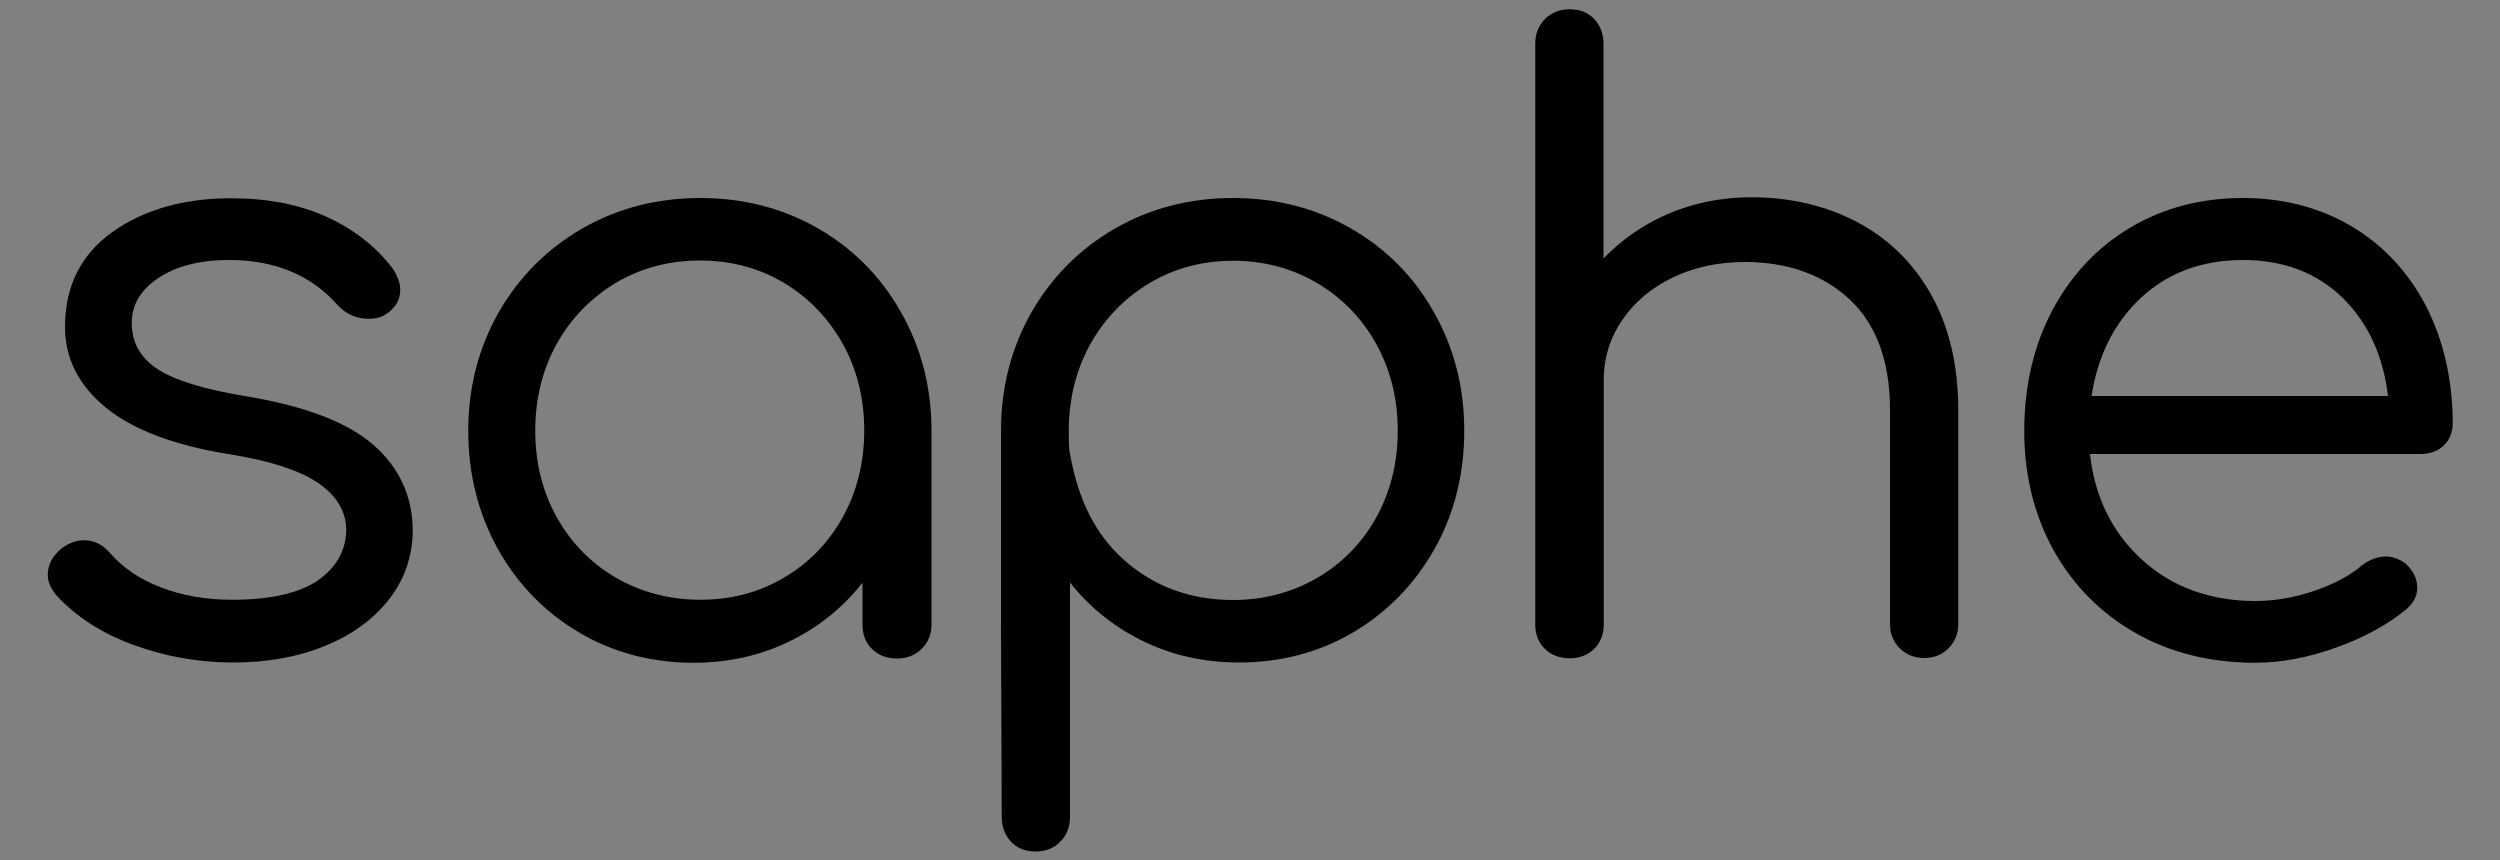
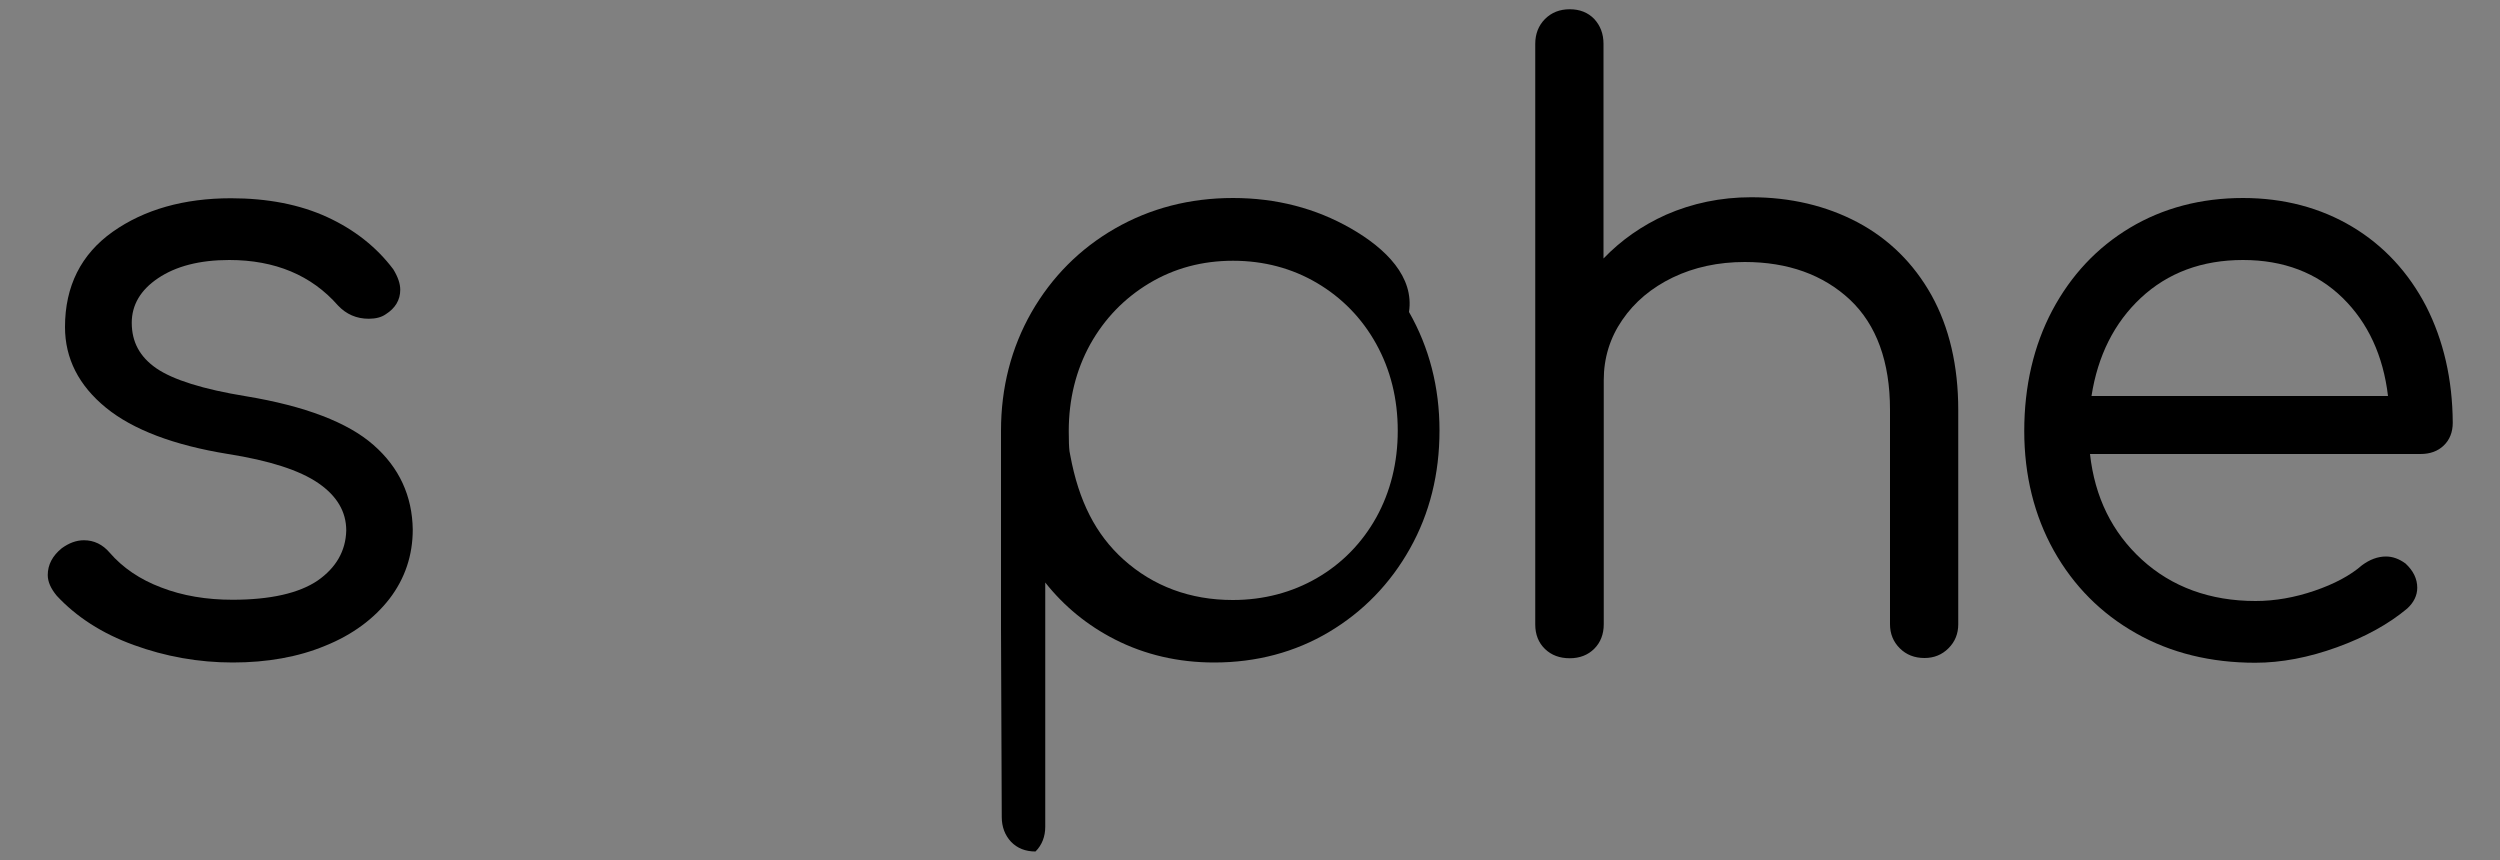
<svg xmlns="http://www.w3.org/2000/svg" version="1.1" id="Lag_1" x="0px" y="0px" viewBox="0 0 1000 344.2" style="enable-background:new 0 0 1000 344.2;" xml:space="preserve">
  <rect x="0" y="0" width="1000" height="344.2" fill="#808080" stroke="none" />
  <style type="text/css">
	.st0{fill:none;stroke:#FFFFFF;stroke-width:2;stroke-miterlimit:10;}
</style>
  <g>
    <path d="M149.4,178c-10.2-9-27.4-15.6-51-19.5c-17.2-2.8-29.2-6.6-35.9-11.2c-6.6-4.6-9.8-10.5-9.8-18.2c0-7.1,3.5-13.1,10.5-17.8   c7.1-4.8,16.6-7.3,28.5-7.3c18.3,0,32.9,6.1,43.5,18.2c3.3,3.5,7.4,5.3,12.3,5.3c2.8,0,5.1-0.6,6.8-1.8c3.8-2.4,5.8-5.7,5.8-9.8   c0-2.4-0.9-5.1-2.8-8.2c-6.7-8.9-15.6-15.9-26.5-20.9c-10.9-5-23.8-7.5-38.4-7.5c-18.8,0-34.7,4.5-47.3,13.4   c-12.7,9-19.1,21.8-19.1,38.1c0,12.6,5.5,23.4,16.4,32.3c10.8,8.8,27.2,15,48.8,18.5c16.5,2.6,28.7,6.5,36.2,11.7   c7.4,5.1,11.1,11.4,11.1,18.9c-0.2,8.2-4.1,14.9-11.4,20c-7.5,5.1-19,7.7-34.1,7.7c-10.4,0-20-1.6-28.5-4.9   c-8.5-3.2-15.4-7.9-20.6-13.9c-2.8-3.3-6.3-5-10.3-5c-3.1,0-6,1.1-8.9,3.2c-3.7,3-5.6,6.6-5.6,10.7c0,2.7,1.2,5.4,3.6,8.3   c7.8,8.4,18.1,15.1,30.8,19.7c12.6,4.6,25.9,7,39.6,7c13.7,0,26.2-2.2,37-6.7c10.9-4.4,19.5-10.8,25.7-18.8   c6.2-8.1,9.3-17.4,9.3-27.7C164.9,198.4,159.7,187,149.4,178z" />
-     <path d="M327.3,91.4L327.3,91.4c-14.1-8.1-29.9-12.2-47.2-12.2c-17.3,0-33.1,4.1-47.2,12.2c-14.1,8.1-25.3,19.4-33.4,33.5   c-8.1,14.2-12.2,30.1-12.2,47.4c0,17.3,4,33.1,11.8,47.2c7.9,14.1,18.7,25.3,32.4,33.4c13.6,8.1,29.1,12.2,45.9,12.2   c14.4,0,27.8-3.1,39.7-9.2c11.1-5.6,20.4-13.3,27.9-22.8v16.8c0,4,1.3,7.3,3.9,9.8c2.6,2.5,5.9,3.7,9.9,3.7c4,0,7.3-1.3,9.9-3.9   c2.6-2.6,3.9-5.8,3.9-9.6v-77.6c0-17.3-4.1-33.2-12.2-47.4C352.5,110.8,341.3,99.5,327.3,91.4z M280.1,239.9   c-12.3,0-23.6-3-33.7-8.8c-10-5.8-18-14-23.7-24.2c-5.7-10.2-8.6-21.9-8.6-34.7c0-12.7,2.9-24.4,8.6-34.7   c5.7-10.2,13.7-18.4,23.7-24.4c10-5.9,21.3-8.9,33.6-8.9c12.3,0,23.6,3,33.5,8.9c9.9,5.9,17.8,14.1,23.6,24.4   c5.7,10.3,8.6,21.9,8.6,34.7c0,12.7-2.9,24.4-8.6,34.7c-5.7,10.2-13.6,18.4-23.6,24.2C303.6,237,292.4,239.9,280.1,239.9z" />
-     <path d="M540.4,91.4L540.4,91.4c-14.1-8.1-29.9-12.2-47.2-12.2c-17.3,0-33.1,4.1-47.2,12.2c-14.1,8.1-25.3,19.4-33.4,33.5   c-8.1,14.2-12.2,30.1-12.2,47.4l0,78.8l0.3,75.7c0,4,1.3,7.3,3.7,9.9c2.5,2.6,5.8,3.9,9.8,3.9c4,0,7.3-1.3,9.9-3.9   c2.6-2.6,3.9-6,3.9-9.9V233c7.5,9.5,16.9,17.2,27.9,22.8c12,6.1,25.3,9.2,39.7,9.2c16.8,0,32.3-4.1,45.9-12.2   c13.6-8.1,24.5-19.3,32.4-33.4c7.9-14.1,11.8-29.9,11.8-47.2c0-17.3-4.1-33.2-12.2-47.4C565.7,110.8,554.5,99.5,540.4,91.4z    M493.2,104.3c12.3,0,23.6,3,33.6,8.9c10,5.9,18,14.1,23.7,24.4c5.7,10.3,8.6,21.9,8.6,34.7c0,12.7-2.9,24.4-8.6,34.7   c-5.7,10.2-13.7,18.4-23.7,24.2c-10,5.8-21.4,8.8-33.7,8.8c-17,0-31.8-5.5-43.7-16.2c-11.1-10-17.9-23.3-21.3-41.7   c-0.2-1-0.2-1-0.3-1.6c-0.2-1.6-0.3-4.1-0.3-8.1c0-12.7,2.9-24.4,8.6-34.7c5.7-10.2,13.6-18.4,23.6-24.4   C469.7,107.3,480.9,104.3,493.2,104.3z" />
+     <path d="M540.4,91.4L540.4,91.4c-14.1-8.1-29.9-12.2-47.2-12.2c-17.3,0-33.1,4.1-47.2,12.2c-14.1,8.1-25.3,19.4-33.4,33.5   c-8.1,14.2-12.2,30.1-12.2,47.4l0,78.8l0.3,75.7c0,4,1.3,7.3,3.7,9.9c2.5,2.6,5.8,3.9,9.8,3.9c2.6-2.6,3.9-6,3.9-9.9V233c7.5,9.5,16.9,17.2,27.9,22.8c12,6.1,25.3,9.2,39.7,9.2c16.8,0,32.3-4.1,45.9-12.2   c13.6-8.1,24.5-19.3,32.4-33.4c7.9-14.1,11.8-29.9,11.8-47.2c0-17.3-4.1-33.2-12.2-47.4C565.7,110.8,554.5,99.5,540.4,91.4z    M493.2,104.3c12.3,0,23.6,3,33.6,8.9c10,5.9,18,14.1,23.7,24.4c5.7,10.3,8.6,21.9,8.6,34.7c0,12.7-2.9,24.4-8.6,34.7   c-5.7,10.2-13.7,18.4-23.7,24.2c-10,5.8-21.4,8.8-33.7,8.8c-17,0-31.8-5.5-43.7-16.2c-11.1-10-17.9-23.3-21.3-41.7   c-0.2-1-0.2-1-0.3-1.6c-0.2-1.6-0.3-4.1-0.3-8.1c0-12.7,2.9-24.4,8.6-34.7c5.7-10.2,13.6-18.4,23.6-24.4   C469.7,107.3,480.9,104.3,493.2,104.3z" />
    <path d="M743,88.9c-12.5-6.6-26.8-10-42.5-10c-12.2,0-23.6,2.4-34.1,7c-9.6,4.3-18,10.2-25,17.5V17.5c0-4-1.3-7.3-3.7-9.9   c-2.5-2.6-5.8-3.9-9.8-3.9c-4,0-7.3,1.3-9.9,3.9s-3.9,6-3.9,9.9v232.3c0,4,1.3,7.3,3.9,9.8c2.6,2.5,5.9,3.7,9.9,3.7   c4,0,7.3-1.3,9.8-3.8c2.5-2.5,3.8-5.8,3.8-9.8v-97.7c0-8.8,2.5-16.9,7.4-24c4.9-7.2,11.7-12.9,20.2-17c8.5-4.1,18.2-6.2,28.8-6.2   c17.3,0,31.4,5.1,42.1,15.1c10.6,10,16,24.8,16,44v85.8c0,3.8,1.3,7,3.9,9.6c2.6,2.6,5.9,3.9,9.9,3.9c3.8,0,7-1.3,9.6-3.9   c2.6-2.6,3.9-5.8,3.9-9.6V164c0-17.7-3.6-33.1-10.7-45.9C765.5,105.4,755.6,95.6,743,88.9z" />
    <path d="M970.5,122.6c-7-13.5-16.9-24.3-29.6-31.9s-27.4-11.5-43.7-11.5c-16.8,0-32,4-45.2,11.9c-13.2,7.9-23.6,19-31.1,33.1   c-7.4,14-11.2,30.2-11.2,48.2c0,17.7,4,33.8,11.8,47.8c7.9,14.1,18.9,25.2,32.9,33.1c13.9,7.9,30,11.8,47.7,11.8   c10.4,0,21.4-2.1,32.7-6.2c11.3-4.1,20.7-9.3,28.1-15.5c2.6-2.4,4-5.2,4-8.3c0-3.6-1.6-6.8-4.6-9.6l-0.1-0.1   c-2.6-1.9-5.2-2.8-7.8-2.8c-3.3,0-6.5,1.2-9.6,3.5c-4.7,4.1-11.1,7.5-19,10.2c-7.9,2.7-15.8,4.1-23.6,4.1   c-18.1,0-33.5-5.6-45.5-16.6c-11.8-10.8-18.8-24.9-20.7-42.2h132.2c3.8,0,6.9-1.1,9.3-3.4c2.4-2.3,3.6-5.4,3.6-9.1   C981,151.7,977.4,136.2,970.5,122.6z M836.6,158.4c2.5-16.1,9.1-29.3,19.7-39.2c10.8-10.1,24.5-15.2,40.9-15.2   c16.2,0,29.6,5.1,39.9,15.2c10.1,9.9,16.2,23.1,18.1,39.2H836.6z" />
  </g>
  <path class="st0" d="M470.3,325.7" />
  <path class="st0" d="M401.5,248.6" />
-   <path class="st0" d="M483.2,337.2" />
  <path class="st0" d="M470.3,325.7" />
</svg>